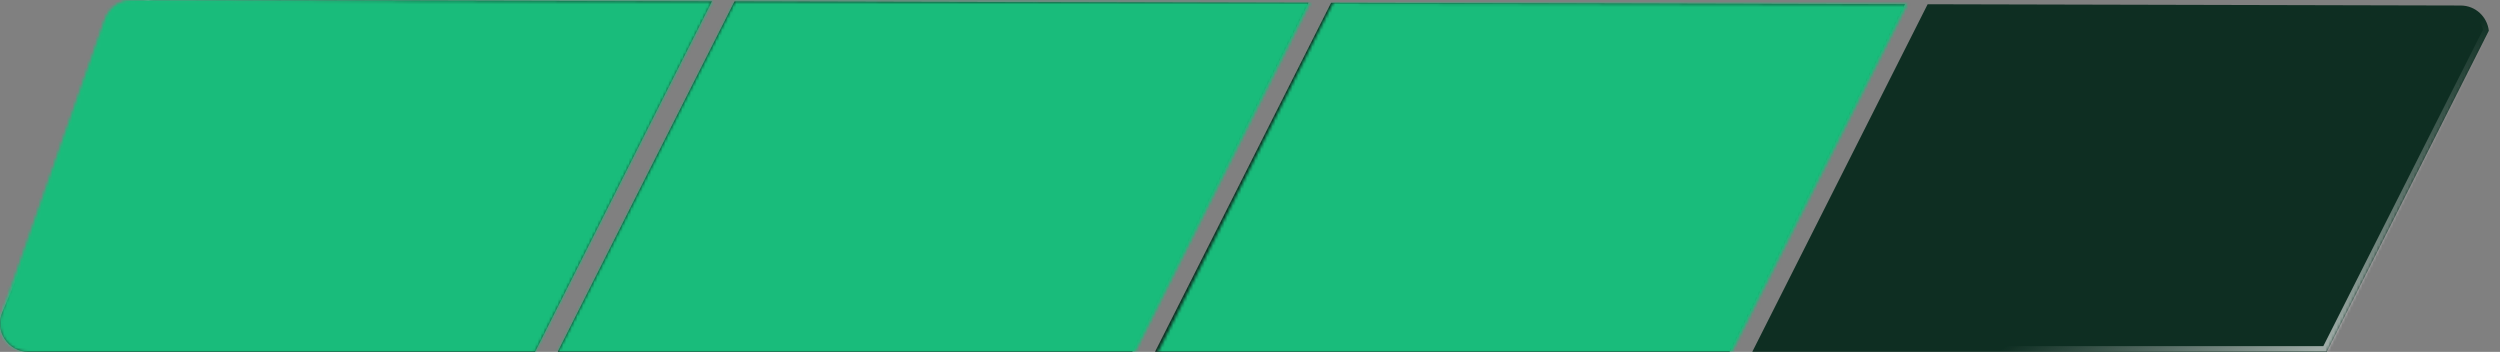
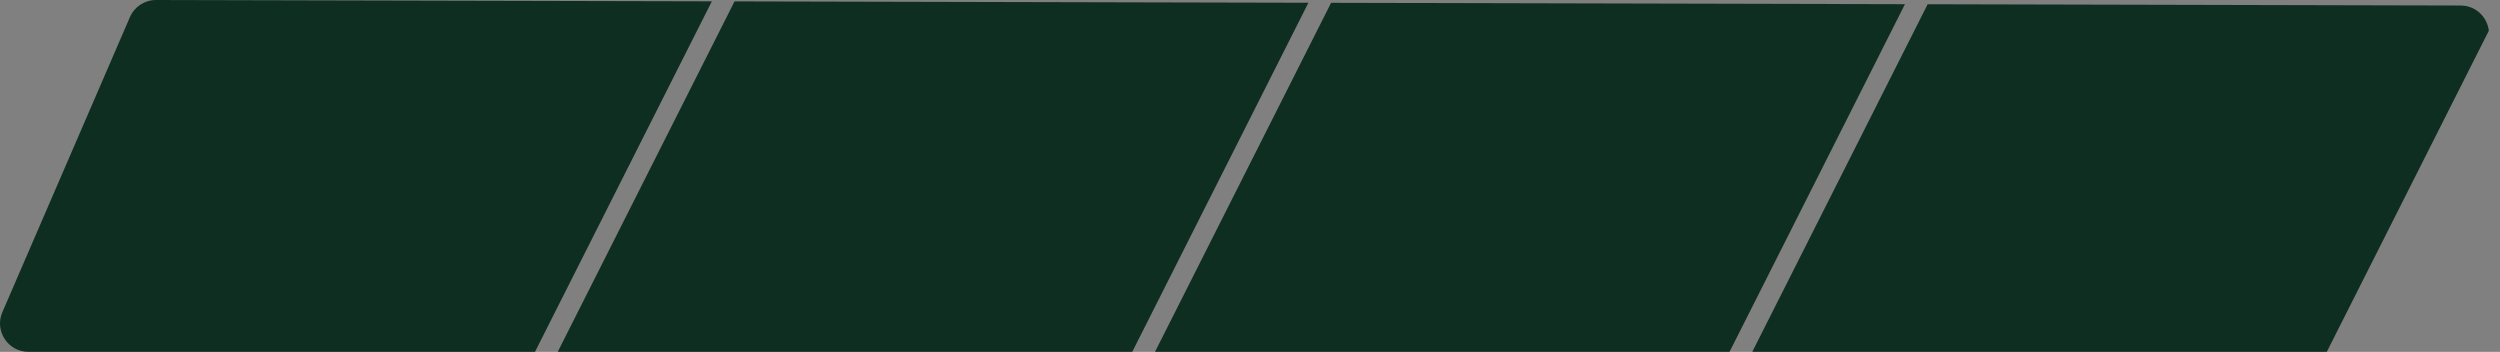
<svg xmlns="http://www.w3.org/2000/svg" width="881" height="124" viewBox="0 0 881 124" fill="none">
  <rect x="0" y="0" width="881" height="124" fill="#808080" stroke="none" />
  <mask id="path-1-inside-1_518_43" fill="white">
-     <path fill-rule="evenodd" clip-rule="evenodd" d="M867.137 1.944C872.493 1.957 876.513 6.039 877.061 10.826L819.971 123.972C819.825 123.978 819.678 123.981 819.53 123.981H617.501L679.304 1.494L867.137 1.944ZM671.303 1.475L469.08 0.991L407.022 123.981H609.49L671.303 1.475ZM258.855 0.488L461.078 0.972L399.011 123.981L196.544 123.981L258.855 0.488ZM250.854 0.469L54.989 2.88343e-05C50.991 -0.01 47.372 2.362 45.786 6.032L0.832 110.013C-2.022 116.615 2.818 123.981 10.011 123.981H188.533L250.854 0.469Z" />
-   </mask>
+     </mask>
  <path fill-rule="evenodd" clip-rule="evenodd" d="M867.137 1.944C872.493 1.957 876.513 6.039 877.061 10.826L819.971 123.972C819.825 123.978 819.678 123.981 819.53 123.981H617.501L679.304 1.494L867.137 1.944ZM671.303 1.475L469.08 0.991L407.022 123.981H609.49L671.303 1.475ZM258.855 0.488L461.078 0.972L399.011 123.981L196.544 123.981L258.855 0.488ZM250.854 0.469L54.989 2.88343e-05C50.991 -0.01 47.372 2.362 45.786 6.032L0.832 110.013C-2.022 116.615 2.818 123.981 10.011 123.981H188.533L250.854 0.469Z" fill="#0E2E22" />
-   <path d="M877.061 10.826L878.847 11.727L879.116 11.193L879.048 10.598L877.061 10.826ZM867.137 1.944L867.142 -0.056L867.142 -0.056L867.137 1.944ZM819.971 123.972L820.059 125.97L821.229 125.918L821.757 124.873L819.971 123.972ZM617.501 123.981L615.715 123.08L614.252 125.981H617.501V123.981ZM679.304 1.494L679.309 -0.506L678.075 -0.509L677.519 0.593L679.304 1.494ZM469.08 0.991L469.084 -1.009L467.85 -1.012L467.294 0.09L469.08 0.991ZM671.303 1.475L673.088 2.376L674.548 -0.517L671.308 -0.525L671.303 1.475ZM407.022 123.981L405.237 123.08L403.773 125.981H407.022V123.981ZM609.49 123.981V125.981H610.721L611.276 124.882L609.49 123.981ZM461.078 0.972L462.864 1.873L464.324 -1.02L461.083 -1.028L461.078 0.972ZM258.855 0.488L258.86 -1.512L257.625 -1.515L257.069 -0.413L258.855 0.488ZM399.011 123.981L399.011 125.981L400.242 125.981L400.797 124.882L399.011 123.981ZM196.544 123.981L194.758 123.08L193.295 125.981L196.544 125.981L196.544 123.981ZM54.989 2.88343e-05L54.984 2L54.989 2.88343e-05ZM250.854 0.469L252.639 1.37L254.099 -1.523L250.858 -1.531L250.854 0.469ZM45.786 6.032L47.622 6.825L45.786 6.032ZM0.832 110.013L-1.004 109.219L-1.004 109.219L0.832 110.013ZM188.533 123.981V125.981H189.764L190.318 124.882L188.533 123.981ZM879.048 10.598C878.393 4.873 873.581 -0.041 867.142 -0.056L867.133 3.944C871.405 3.954 874.634 7.205 875.074 11.053L879.048 10.598ZM821.757 124.873L878.847 11.727L875.276 9.925L818.186 123.071L821.757 124.873ZM819.53 125.981C819.707 125.981 819.883 125.977 820.059 125.97L819.884 121.973C819.766 121.979 819.648 121.981 819.53 121.981V125.981ZM617.501 125.981H819.53V121.981H617.501V125.981ZM677.519 0.593L615.715 123.08L619.287 124.882L681.09 2.395L677.519 0.593ZM867.142 -0.056L679.309 -0.506L679.3 3.494L867.133 3.944L867.142 -0.056ZM469.075 2.991L671.298 3.475L671.308 -0.525L469.084 -1.009L469.075 2.991ZM408.808 124.882L470.865 1.892L467.294 0.09L405.237 123.08L408.808 124.882ZM609.49 121.981H407.022V125.981H609.49V121.981ZM669.517 0.574L607.704 123.08L611.276 124.882L673.088 2.376L669.517 0.574ZM461.083 -1.028L258.86 -1.512L258.85 2.488L461.073 2.972L461.083 -1.028ZM400.797 124.882L462.864 1.873L459.293 0.071L397.226 123.08L400.797 124.882ZM196.544 125.981L399.011 125.981L399.011 121.981L196.544 121.981L196.544 125.981ZM257.069 -0.413L194.758 123.08L198.33 124.882L260.641 1.389L257.069 -0.413ZM54.984 2L250.849 2.469L250.858 -1.531L54.994 -2L54.984 2ZM47.622 6.825C48.891 3.89 51.786 1.992 54.984 2L54.994 -2C50.197 -2.011 45.854 0.835 43.95 5.238L47.622 6.825ZM2.668 110.807L47.622 6.825L43.95 5.238L-1.004 109.219L2.668 110.807ZM10.011 121.981C4.257 121.981 0.384 116.088 2.668 110.807L-1.004 109.219C-4.429 117.142 1.38 125.981 10.011 125.981V121.981ZM188.533 121.981H10.011V125.981H188.533V121.981ZM249.068 -0.432L186.747 123.08L190.318 124.882L252.639 1.37L249.068 -0.432Z" fill="url(#paint0_linear_518_43)" fill-opacity="0.6" mask="url(#path-1-inside-1_518_43)" />
-   <path d="M877.061 10.826L878.847 11.727L879.116 11.193L879.048 10.598L877.061 10.826ZM867.137 1.944L867.142 -0.056L867.142 -0.056L867.137 1.944ZM819.971 123.972L820.059 125.97L821.229 125.918L821.757 124.873L819.971 123.972ZM617.501 123.981L615.715 123.08L614.252 125.981H617.501V123.981ZM679.304 1.494L679.309 -0.506L678.075 -0.509L677.519 0.593L679.304 1.494ZM469.08 0.991L469.084 -1.009L467.85 -1.012L467.294 0.09L469.08 0.991ZM671.303 1.475L673.088 2.376L674.548 -0.517L671.308 -0.525L671.303 1.475ZM407.022 123.981L405.237 123.08L403.773 125.981H407.022V123.981ZM609.49 123.981V125.981H610.721L611.276 124.882L609.49 123.981ZM461.078 0.972L462.864 1.873L464.324 -1.02L461.083 -1.028L461.078 0.972ZM258.855 0.488L258.86 -1.512L257.625 -1.515L257.069 -0.413L258.855 0.488ZM399.011 123.981L399.011 125.981L400.242 125.981L400.797 124.882L399.011 123.981ZM196.544 123.981L194.758 123.08L193.295 125.981L196.544 125.981L196.544 123.981ZM54.989 2.88343e-05L54.984 2L54.989 2.88343e-05ZM250.854 0.469L252.639 1.37L254.099 -1.523L250.858 -1.531L250.854 0.469ZM45.786 6.032L47.622 6.825L45.786 6.032ZM0.832 110.013L-1.004 109.219L-1.004 109.219L0.832 110.013ZM188.533 123.981V125.981H189.764L190.318 124.882L188.533 123.981ZM879.048 10.598C878.393 4.873 873.581 -0.041 867.142 -0.056L867.133 3.944C871.405 3.954 874.634 7.205 875.074 11.053L879.048 10.598ZM821.757 124.873L878.847 11.727L875.276 9.925L818.186 123.071L821.757 124.873ZM819.53 125.981C819.707 125.981 819.883 125.977 820.059 125.97L819.884 121.973C819.766 121.979 819.648 121.981 819.53 121.981V125.981ZM617.501 125.981H819.53V121.981H617.501V125.981ZM677.519 0.593L615.715 123.08L619.287 124.882L681.09 2.395L677.519 0.593ZM867.142 -0.056L679.309 -0.506L679.3 3.494L867.133 3.944L867.142 -0.056ZM469.075 2.991L671.298 3.475L671.308 -0.525L469.084 -1.009L469.075 2.991ZM408.808 124.882L470.865 1.892L467.294 0.09L405.237 123.08L408.808 124.882ZM609.49 121.981H407.022V125.981H609.49V121.981ZM669.517 0.574L607.704 123.08L611.276 124.882L673.088 2.376L669.517 0.574ZM461.083 -1.028L258.86 -1.512L258.85 2.488L461.073 2.972L461.083 -1.028ZM400.797 124.882L462.864 1.873L459.293 0.071L397.226 123.08L400.797 124.882ZM196.544 125.981L399.011 125.981L399.011 121.981L196.544 121.981L196.544 125.981ZM257.069 -0.413L194.758 123.08L198.33 124.882L260.641 1.389L257.069 -0.413ZM54.984 2L250.849 2.469L250.858 -1.531L54.994 -2L54.984 2ZM47.622 6.825C48.891 3.89 51.786 1.992 54.984 2L54.994 -2C50.197 -2.011 45.854 0.835 43.95 5.238L47.622 6.825ZM2.668 110.807L47.622 6.825L43.95 5.238L-1.004 109.219L2.668 110.807ZM10.011 121.981C4.257 121.981 0.384 116.088 2.668 110.807L-1.004 109.219C-4.429 117.142 1.38 125.981 10.011 125.981V121.981ZM188.533 121.981H10.011V125.981H188.533V121.981ZM249.068 -0.432L186.747 123.08L190.318 124.882L252.639 1.37L249.068 -0.432Z" fill="url(#paint1_linear_518_43)" fill-opacity="0.6" mask="url(#path-1-inside-1_518_43)" />
  <mask id="mask0_518_43" style="mask-type:alpha" maskUnits="userSpaceOnUse" x="0" y="0" width="881" height="124">
    <mask id="path-3-inside-2_518_43" fill="white">
-       <path fill-rule="evenodd" clip-rule="evenodd" d="M872.472 1.961C875.805 1.969 878.644 3.565 880.433 5.941L820.865 123.998L618.4 123.998L680.205 1.508L872.472 1.961ZM833.872 123.998H828.876L876.362 29.888L843.226 117.534C841.755 121.424 838.03 123.998 833.872 123.998ZM672.203 1.489L469.766 1.012L408.13 123.998H610.389L672.203 1.489ZM259.022 0.515L461.776 0.993L400.129 123.998L196.638 123.998L259.022 0.515ZM251.018 0.497L46.477 0.015C42.221 0.005 38.425 2.69 37.017 6.707L0.571 110.69C-1.708 117.193 3.118 123.998 10.008 123.998H188.624L251.018 0.497Z" />
-     </mask>
-     <path fill-rule="evenodd" clip-rule="evenodd" d="M872.472 1.961C875.805 1.969 878.644 3.565 880.433 5.941L820.865 123.998L618.4 123.998L680.205 1.508L872.472 1.961ZM833.872 123.998H828.876L876.362 29.888L843.226 117.534C841.755 121.424 838.03 123.998 833.872 123.998ZM672.203 1.489L469.766 1.012L408.13 123.998H610.389L672.203 1.489ZM259.022 0.515L461.776 0.993L400.129 123.998L196.638 123.998L259.022 0.515ZM251.018 0.497L46.477 0.015C42.221 0.005 38.425 2.69 37.017 6.707L0.571 110.69C-1.708 117.193 3.118 123.998 10.008 123.998H188.624L251.018 0.497Z" fill="#2B2B2B" />
+       </mask>
    <path d="M880.433 5.941L882.219 6.842L882.779 5.731L882.031 4.738L880.433 5.941ZM872.472 1.961L872.477 -0.039L872.472 1.961ZM820.865 123.998L820.865 125.998L822.096 125.998L822.651 124.899L820.865 123.998ZM618.4 123.998L616.614 123.097L615.15 125.998L618.4 125.998L618.4 123.998ZM680.205 1.508L680.209 -0.492L678.975 -0.495L678.419 0.607L680.205 1.508ZM828.876 123.998L827.091 123.097L825.627 125.998H828.876V123.998ZM876.362 29.888L878.232 30.595L874.576 28.987L876.362 29.888ZM843.226 117.534L841.355 116.827L841.355 116.827L843.226 117.534ZM469.766 1.012L469.771 -0.988L468.533 -0.991L467.978 0.116L469.766 1.012ZM672.203 1.489L673.989 2.39L675.449 -0.503L672.208 -0.511L672.203 1.489ZM408.13 123.998L406.342 123.102L404.89 125.998H408.13V123.998ZM610.389 123.998V125.998H611.62L612.174 124.899L610.389 123.998ZM461.776 0.993L463.564 1.889L465.011 -0.999L461.78 -1.007L461.776 0.993ZM259.022 0.515L259.026 -1.484L257.793 -1.487L257.237 -0.386L259.022 0.515ZM400.129 123.998L400.129 125.998L401.364 125.998L401.917 124.894L400.129 123.998ZM196.638 123.998L194.852 123.096L193.386 125.998L196.638 125.998L196.638 123.998ZM46.477 0.015L46.482 -1.985L46.477 0.015ZM251.018 0.497L252.803 1.398L254.265 -1.496L251.023 -1.503L251.018 0.497ZM37.017 6.707L35.129 6.045L35.129 6.045L37.017 6.707ZM0.571 110.69L-1.316 110.029L-1.316 110.029L0.571 110.69ZM188.624 123.998V125.998H189.855L190.41 124.9L188.624 123.998ZM882.031 4.738C879.888 1.892 876.473 -0.03 872.477 -0.039L872.467 3.961C875.136 3.967 877.4 5.238 878.836 7.144L882.031 4.738ZM822.651 124.899L882.219 6.842L878.648 5.04L819.08 123.097L822.651 124.899ZM618.4 125.998L820.865 125.998L820.865 121.998L618.4 121.998L618.4 125.998ZM678.419 0.607L616.614 123.097L620.185 124.899L681.99 2.409L678.419 0.607ZM872.477 -0.039L680.209 -0.492L680.2 3.508L872.467 3.961L872.477 -0.039ZM828.876 125.998H833.872V121.998H828.876V125.998ZM874.576 28.987L827.091 123.097L830.662 124.899L878.147 30.788L874.576 28.987ZM845.096 118.242L878.232 30.595L874.491 29.18L841.355 116.827L845.096 118.242ZM833.872 125.998C838.862 125.998 843.332 122.909 845.096 118.242L841.355 116.827C840.178 119.939 837.199 121.998 833.872 121.998V125.998ZM469.762 3.012L672.198 3.489L672.208 -0.511L469.771 -0.988L469.762 3.012ZM409.918 124.894L471.554 1.908L467.978 0.116L406.342 123.102L409.918 124.894ZM610.389 121.998H408.13V125.998H610.389V121.998ZM670.417 0.588L608.603 123.097L612.174 124.899L673.989 2.39L670.417 0.588ZM461.78 -1.007L259.026 -1.484L259.017 2.515L461.771 2.993L461.78 -1.007ZM401.917 124.894L463.564 1.889L459.988 0.097L398.341 123.102L401.917 124.894ZM196.638 125.998L400.129 125.998L400.129 121.998L196.638 121.998L196.638 125.998ZM257.237 -0.386L194.852 123.096L198.423 124.9L260.807 1.417L257.237 -0.386ZM46.473 2.015L251.013 2.497L251.023 -1.503L46.482 -1.985L46.473 2.015ZM38.904 7.369C40.031 4.155 43.068 2.007 46.473 2.015L46.482 -1.985C41.374 -1.997 36.819 1.225 35.129 6.045L38.904 7.369ZM2.459 111.352L38.904 7.369L35.129 6.045L-1.316 110.029L2.459 111.352ZM10.008 121.998C4.496 121.998 0.635 116.554 2.459 111.352L-1.316 110.029C-4.051 117.832 1.74 125.998 10.008 125.998V121.998ZM188.624 121.998H10.008V125.998H188.624V121.998ZM249.233 -0.405L186.839 123.096L190.41 124.9L252.803 1.398L249.233 -0.405Z" fill="url(#paint2_linear_518_43)" fill-opacity="0.6" mask="url(#path-3-inside-2_518_43)" />
    <path d="M880.433 5.941L882.219 6.842L882.779 5.731L882.031 4.738L880.433 5.941ZM872.472 1.961L872.477 -0.039L872.472 1.961ZM820.865 123.998L820.865 125.998L822.096 125.998L822.651 124.899L820.865 123.998ZM618.4 123.998L616.614 123.097L615.15 125.998L618.4 125.998L618.4 123.998ZM680.205 1.508L680.209 -0.492L678.975 -0.495L678.419 0.607L680.205 1.508ZM828.876 123.998L827.091 123.097L825.627 125.998H828.876V123.998ZM876.362 29.888L878.232 30.595L874.576 28.987L876.362 29.888ZM843.226 117.534L841.355 116.827L841.355 116.827L843.226 117.534ZM469.766 1.012L469.771 -0.988L468.533 -0.991L467.978 0.116L469.766 1.012ZM672.203 1.489L673.989 2.39L675.449 -0.503L672.208 -0.511L672.203 1.489ZM408.13 123.998L406.342 123.102L404.89 125.998H408.13V123.998ZM610.389 123.998V125.998H611.62L612.174 124.899L610.389 123.998ZM461.776 0.993L463.564 1.889L465.011 -0.999L461.78 -1.007L461.776 0.993ZM259.022 0.515L259.026 -1.484L257.793 -1.487L257.237 -0.386L259.022 0.515ZM400.129 123.998L400.129 125.998L401.364 125.998L401.917 124.894L400.129 123.998ZM196.638 123.998L194.852 123.096L193.386 125.998L196.638 125.998L196.638 123.998ZM46.477 0.015L46.482 -1.985L46.477 0.015ZM251.018 0.497L252.803 1.398L254.265 -1.496L251.023 -1.503L251.018 0.497ZM37.017 6.707L35.129 6.045L35.129 6.045L37.017 6.707ZM0.571 110.69L-1.316 110.029L-1.316 110.029L0.571 110.69ZM188.624 123.998V125.998H189.855L190.41 124.9L188.624 123.998ZM882.031 4.738C879.888 1.892 876.473 -0.03 872.477 -0.039L872.467 3.961C875.136 3.967 877.4 5.238 878.836 7.144L882.031 4.738ZM822.651 124.899L882.219 6.842L878.648 5.04L819.08 123.097L822.651 124.899ZM618.4 125.998L820.865 125.998L820.865 121.998L618.4 121.998L618.4 125.998ZM678.419 0.607L616.614 123.097L620.185 124.899L681.99 2.409L678.419 0.607ZM872.477 -0.039L680.209 -0.492L680.2 3.508L872.467 3.961L872.477 -0.039ZM828.876 125.998H833.872V121.998H828.876V125.998ZM874.576 28.987L827.091 123.097L830.662 124.899L878.147 30.788L874.576 28.987ZM845.096 118.242L878.232 30.595L874.491 29.18L841.355 116.827L845.096 118.242ZM833.872 125.998C838.862 125.998 843.332 122.909 845.096 118.242L841.355 116.827C840.178 119.939 837.199 121.998 833.872 121.998V125.998ZM469.762 3.012L672.198 3.489L672.208 -0.511L469.771 -0.988L469.762 3.012ZM409.918 124.894L471.554 1.908L467.978 0.116L406.342 123.102L409.918 124.894ZM610.389 121.998H408.13V125.998H610.389V121.998ZM670.417 0.588L608.603 123.097L612.174 124.899L673.989 2.39L670.417 0.588ZM461.78 -1.007L259.026 -1.484L259.017 2.515L461.771 2.993L461.78 -1.007ZM401.917 124.894L463.564 1.889L459.988 0.097L398.341 123.102L401.917 124.894ZM196.638 125.998L400.129 125.998L400.129 121.998L196.638 121.998L196.638 125.998ZM257.237 -0.386L194.852 123.096L198.423 124.9L260.807 1.417L257.237 -0.386ZM46.473 2.015L251.013 2.497L251.023 -1.503L46.482 -1.985L46.473 2.015ZM38.904 7.369C40.031 4.155 43.068 2.007 46.473 2.015L46.482 -1.985C41.374 -1.997 36.819 1.225 35.129 6.045L38.904 7.369ZM2.459 111.352L38.904 7.369L35.129 6.045L-1.316 110.029L2.459 111.352ZM10.008 121.998C4.496 121.998 0.635 116.554 2.459 111.352L-1.316 110.029C-4.051 117.832 1.74 125.998 10.008 125.998V121.998ZM188.624 121.998H10.008V125.998H188.624V121.998ZM249.233 -0.405L186.839 123.096L190.41 124.9L252.803 1.398L249.233 -0.405Z" fill="url(#paint3_linear_518_43)" fill-opacity="0.6" mask="url(#path-3-inside-2_518_43)" />
  </mask>
  <g mask="url(#mask0_518_43)">
    <path d="M-34 -38H696.5L592.5 170H-34V-38Z" fill="#19BC7B" />
  </g>
  <defs>
    <linearGradient id="paint0_linear_518_43" x1="68.545" y1="4.72386e-05" x2="108.397" y2="41.291" gradientUnits="userSpaceOnUse">
      <stop stop-color="white" />
      <stop offset="1" stop-color="white" stop-opacity="0" />
    </linearGradient>
    <linearGradient id="paint1_linear_518_43" x1="815.715" y1="123.981" x2="779.843" y2="71.855" gradientUnits="userSpaceOnUse">
      <stop stop-color="white" />
      <stop offset="1" stop-color="white" stop-opacity="0" />
    </linearGradient>
    <linearGradient id="paint2_linear_518_43" x1="85.932" y1="-0.003" x2="124.588" y2="49.676" gradientUnits="userSpaceOnUse">
      <stop stop-color="white" />
      <stop offset="1" stop-color="white" stop-opacity="0" />
    </linearGradient>
    <linearGradient id="paint3_linear_518_43" x1="1012.74" y1="123.982" x2="980.159" y2="65.246" gradientUnits="userSpaceOnUse">
      <stop stop-color="white" />
      <stop offset="1" stop-color="white" stop-opacity="0" />
    </linearGradient>
  </defs>
</svg>